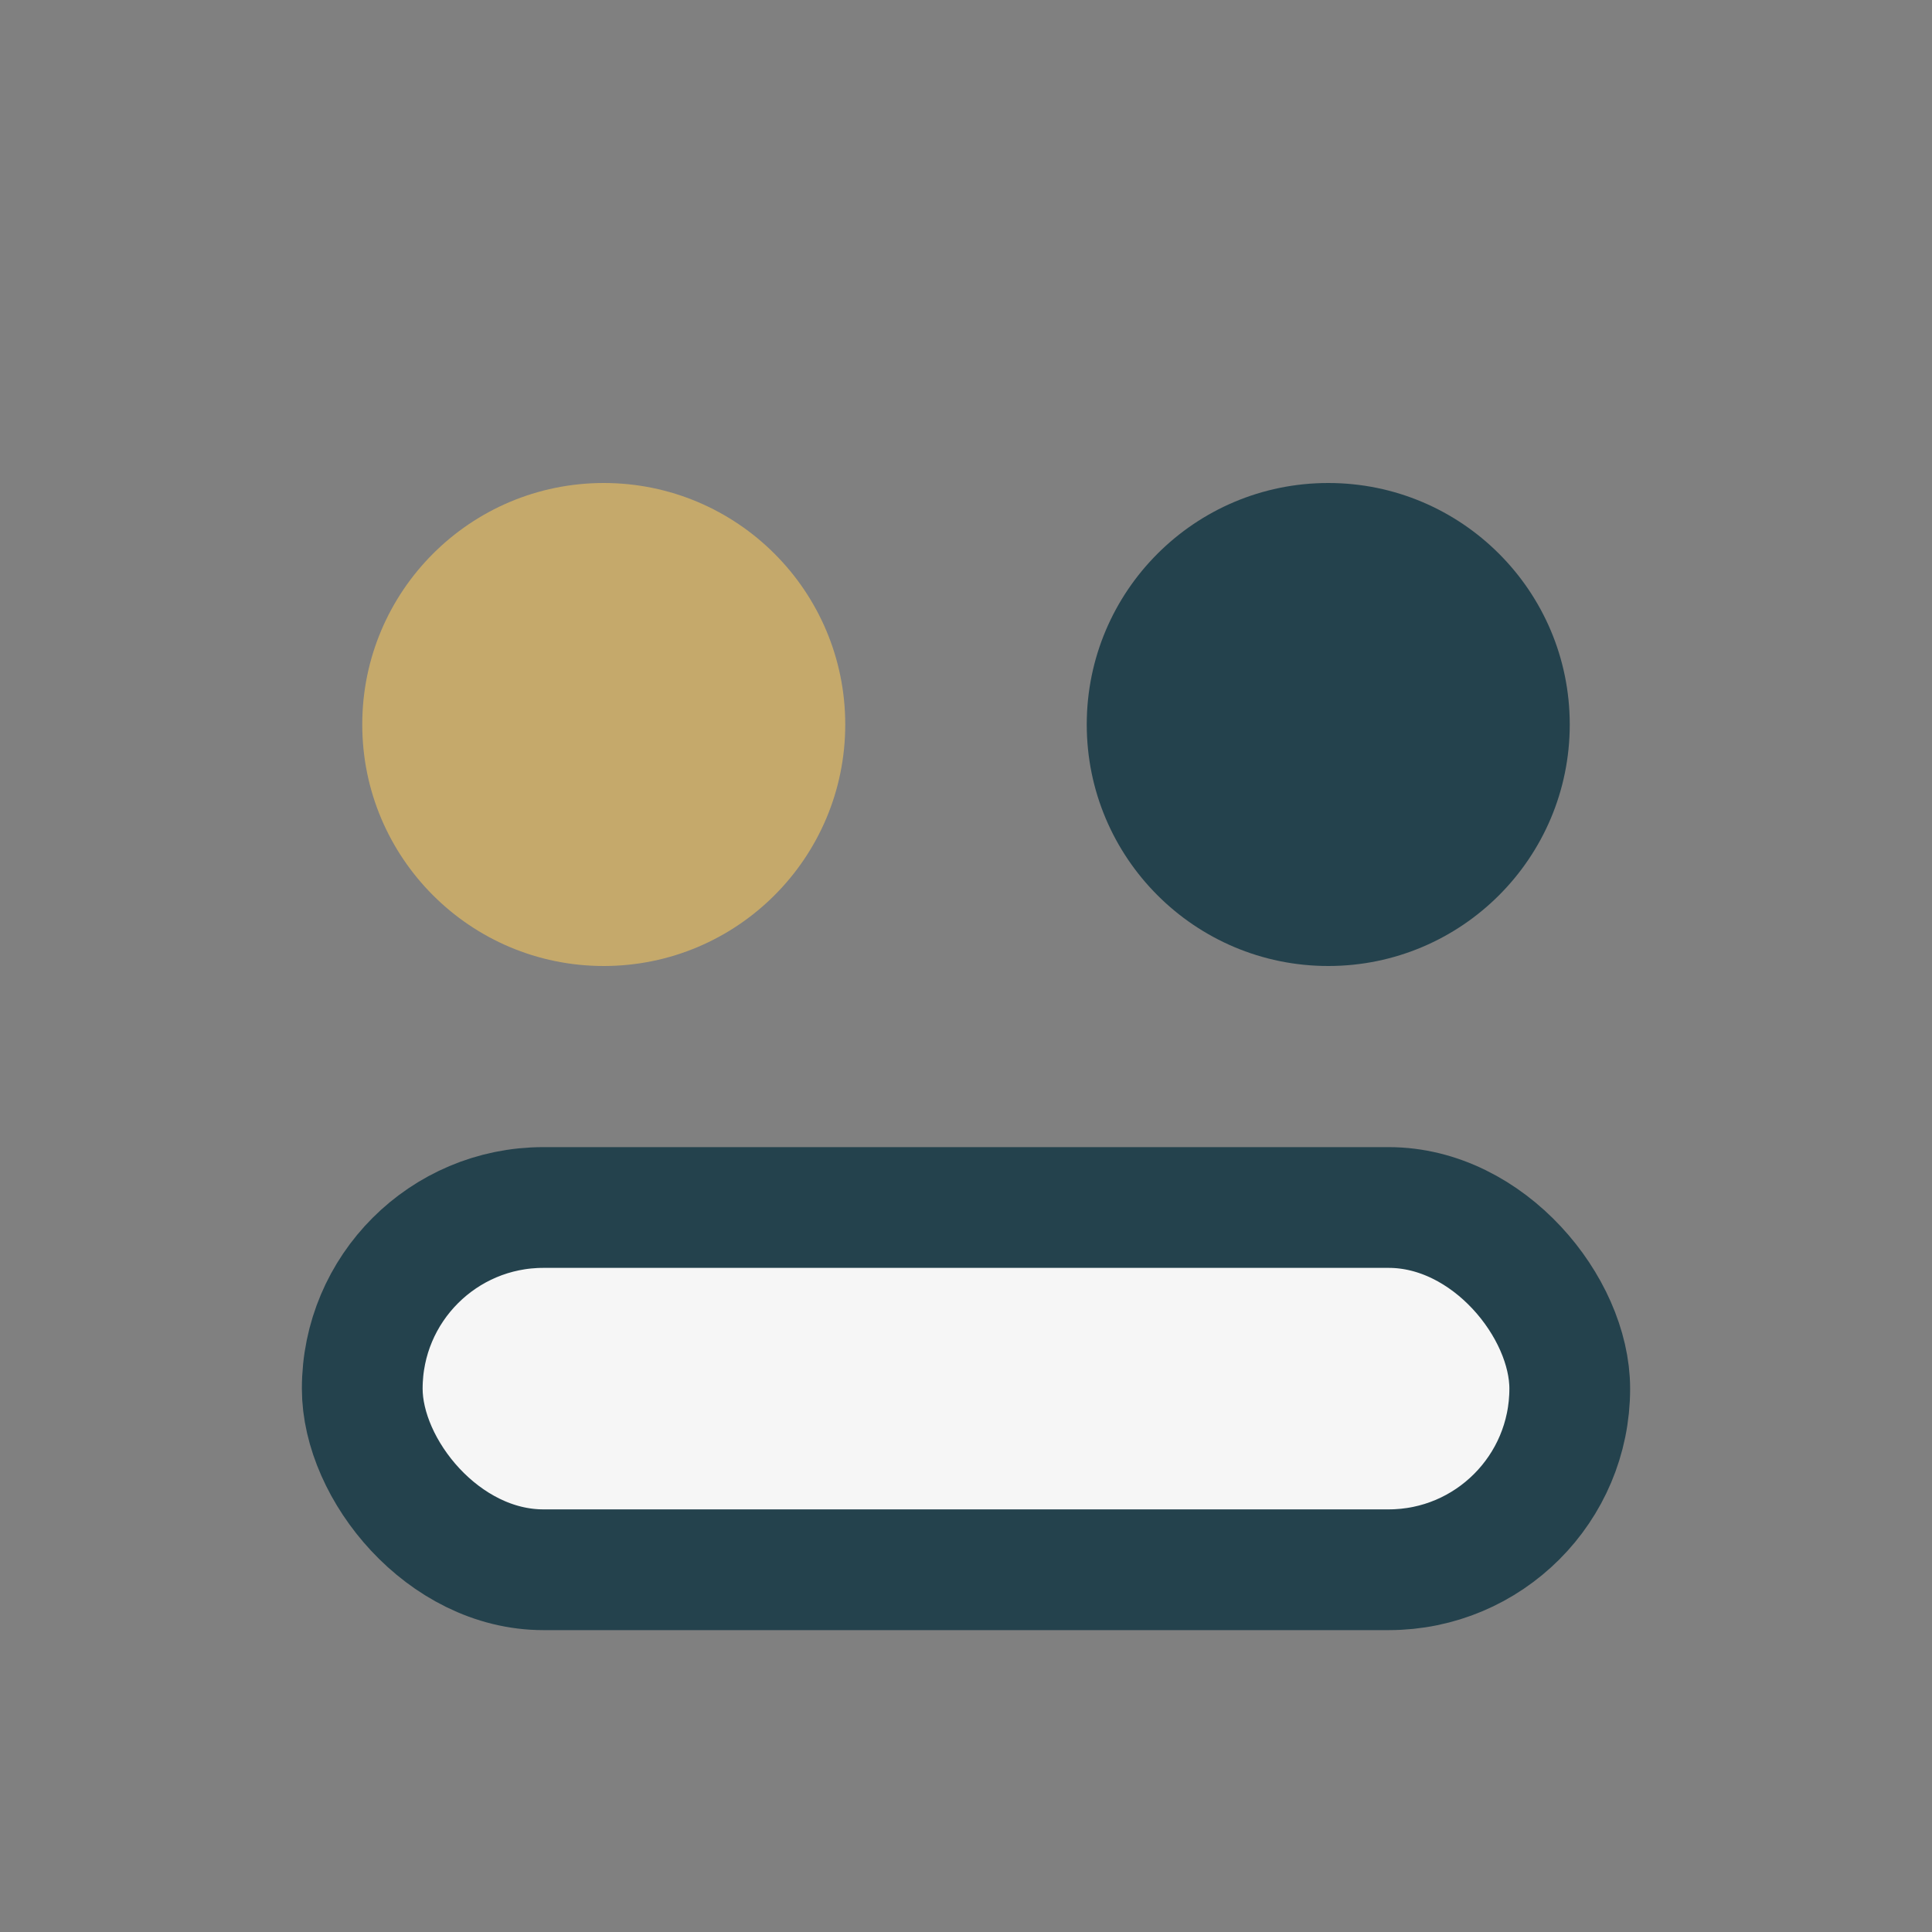
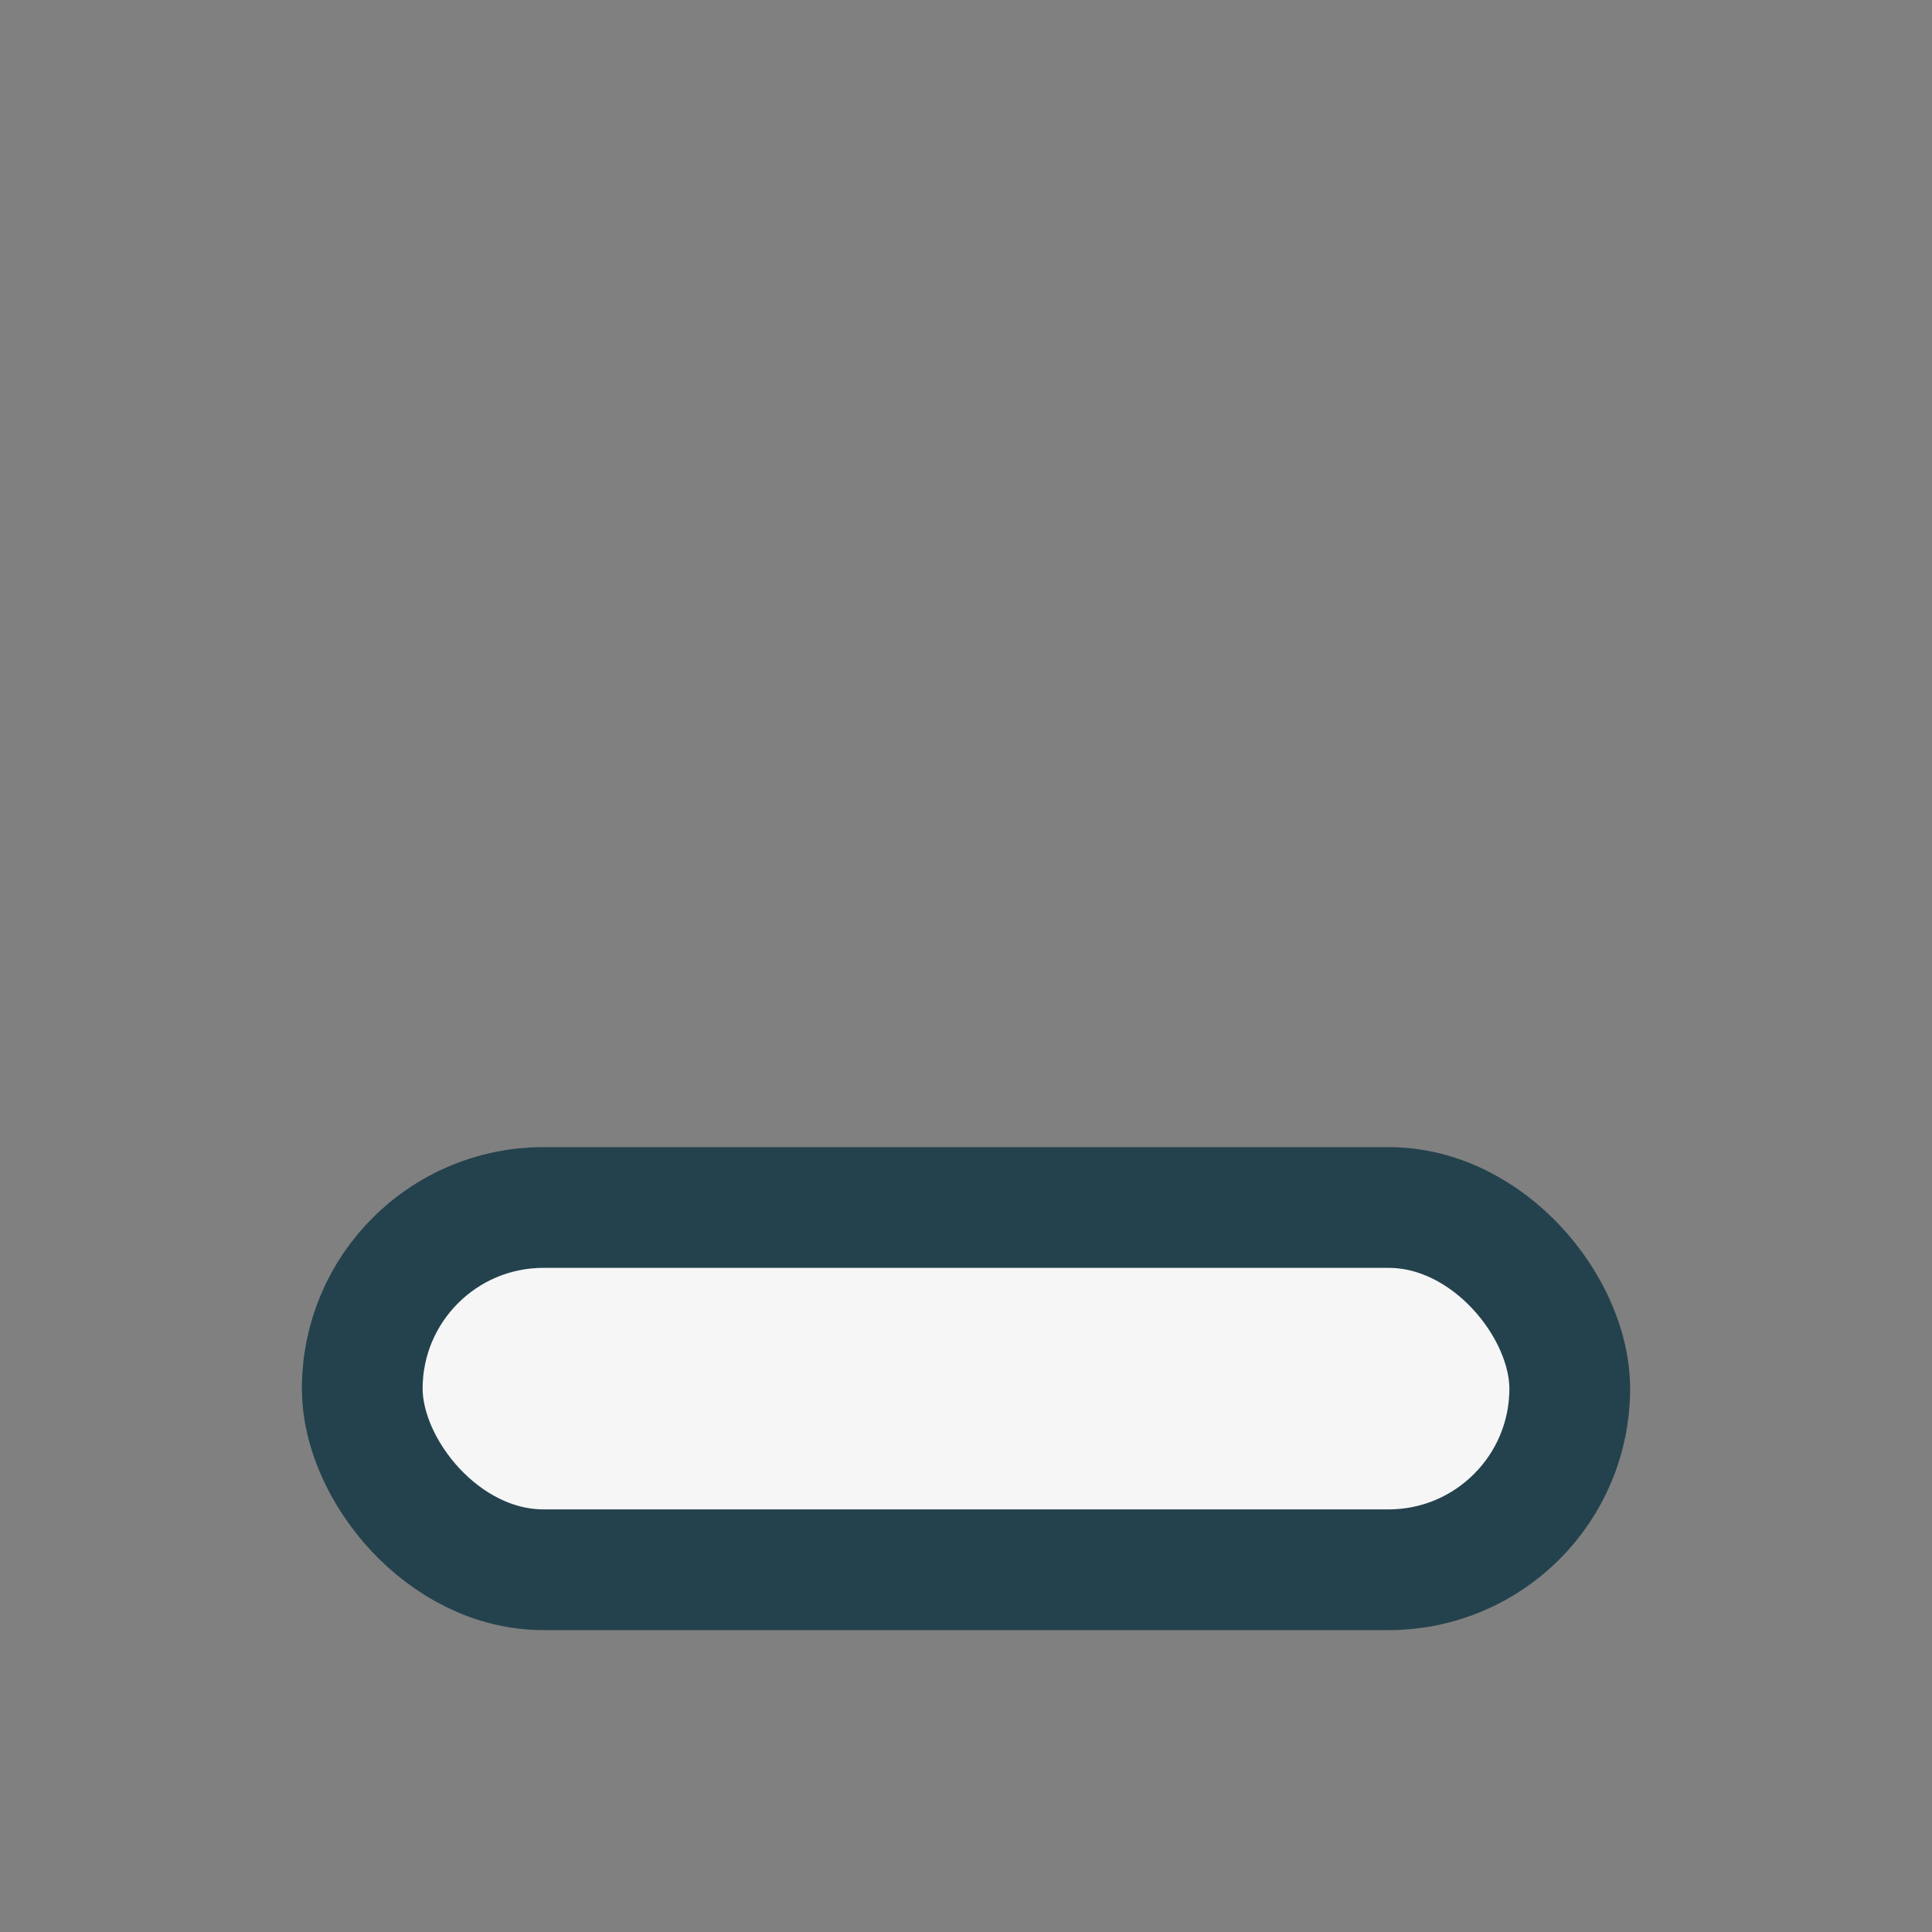
<svg xmlns="http://www.w3.org/2000/svg" width="32" height="32" viewBox="0 0 32 32">
  <rect x="0" y="0" width="32" height="32" fill="#808080" stroke="none" />
-   <circle cx="10" cy="12" r="4" fill="#C5A96B" />
-   <circle cx="22" cy="12" r="4" fill="#24424D" />
  <rect x="6" y="20" width="20" height="6" rx="3" fill="#F6F6F6" stroke="#24424D" stroke-width="2" />
</svg>